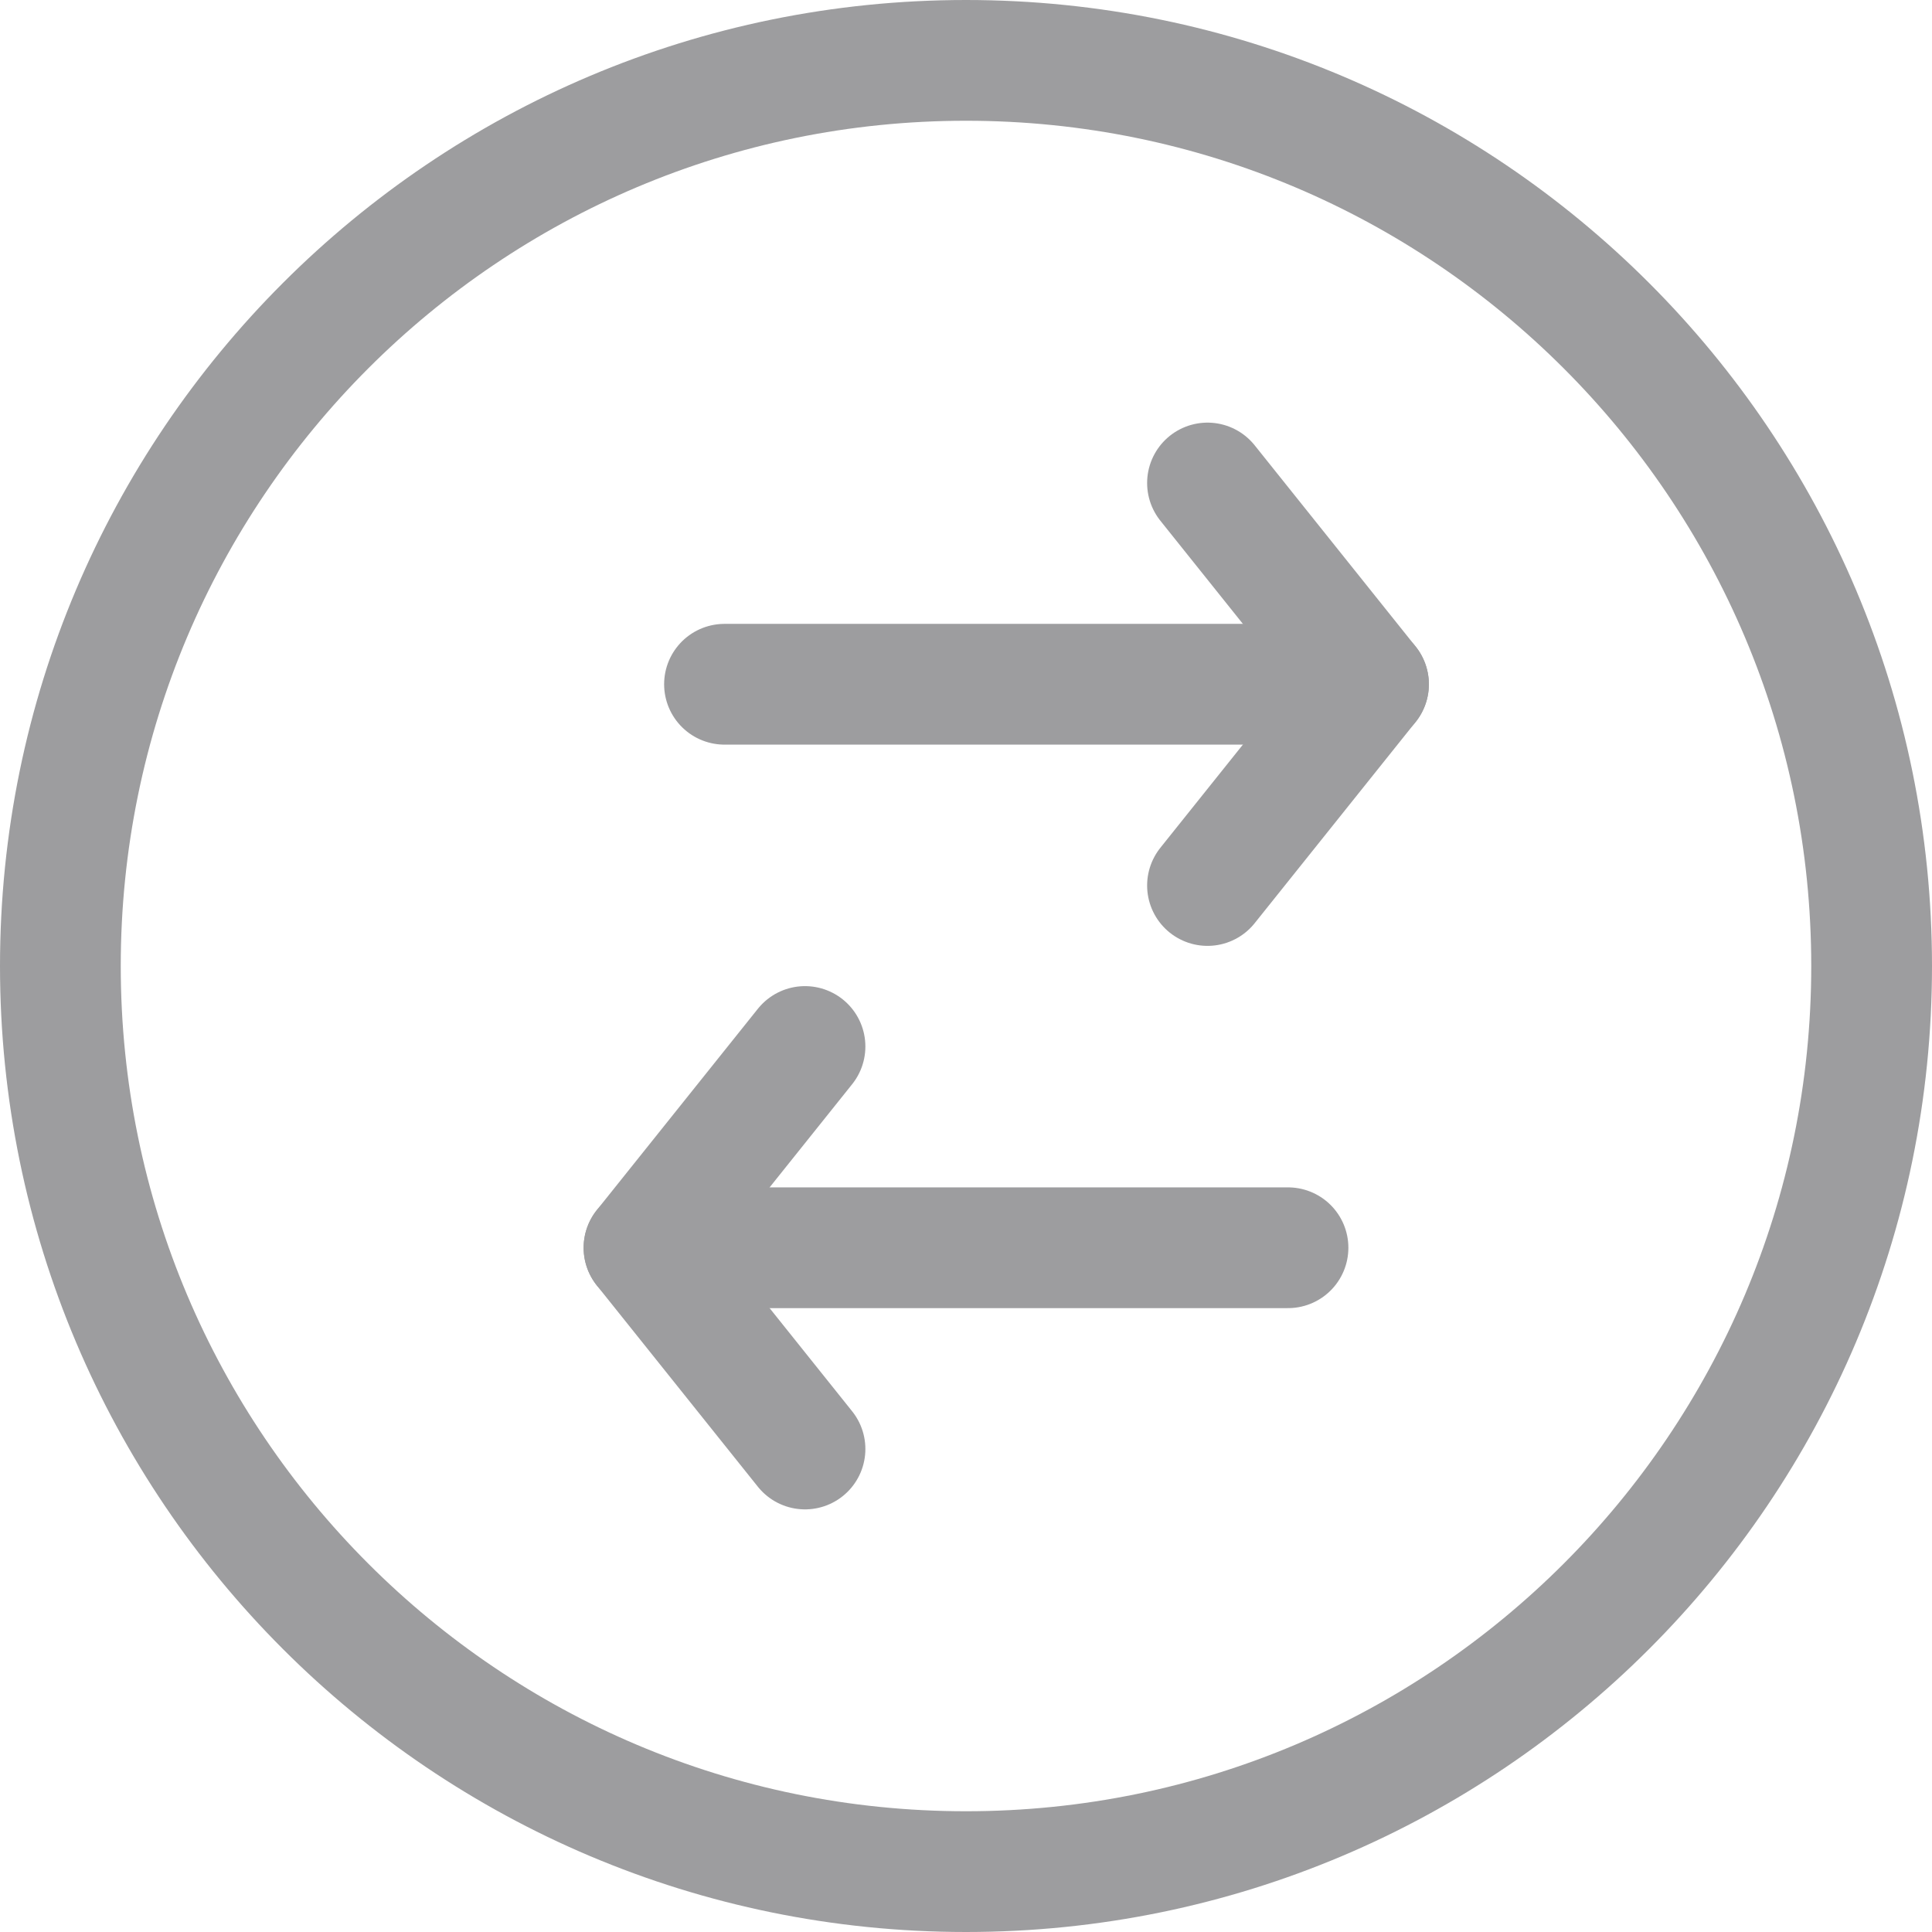
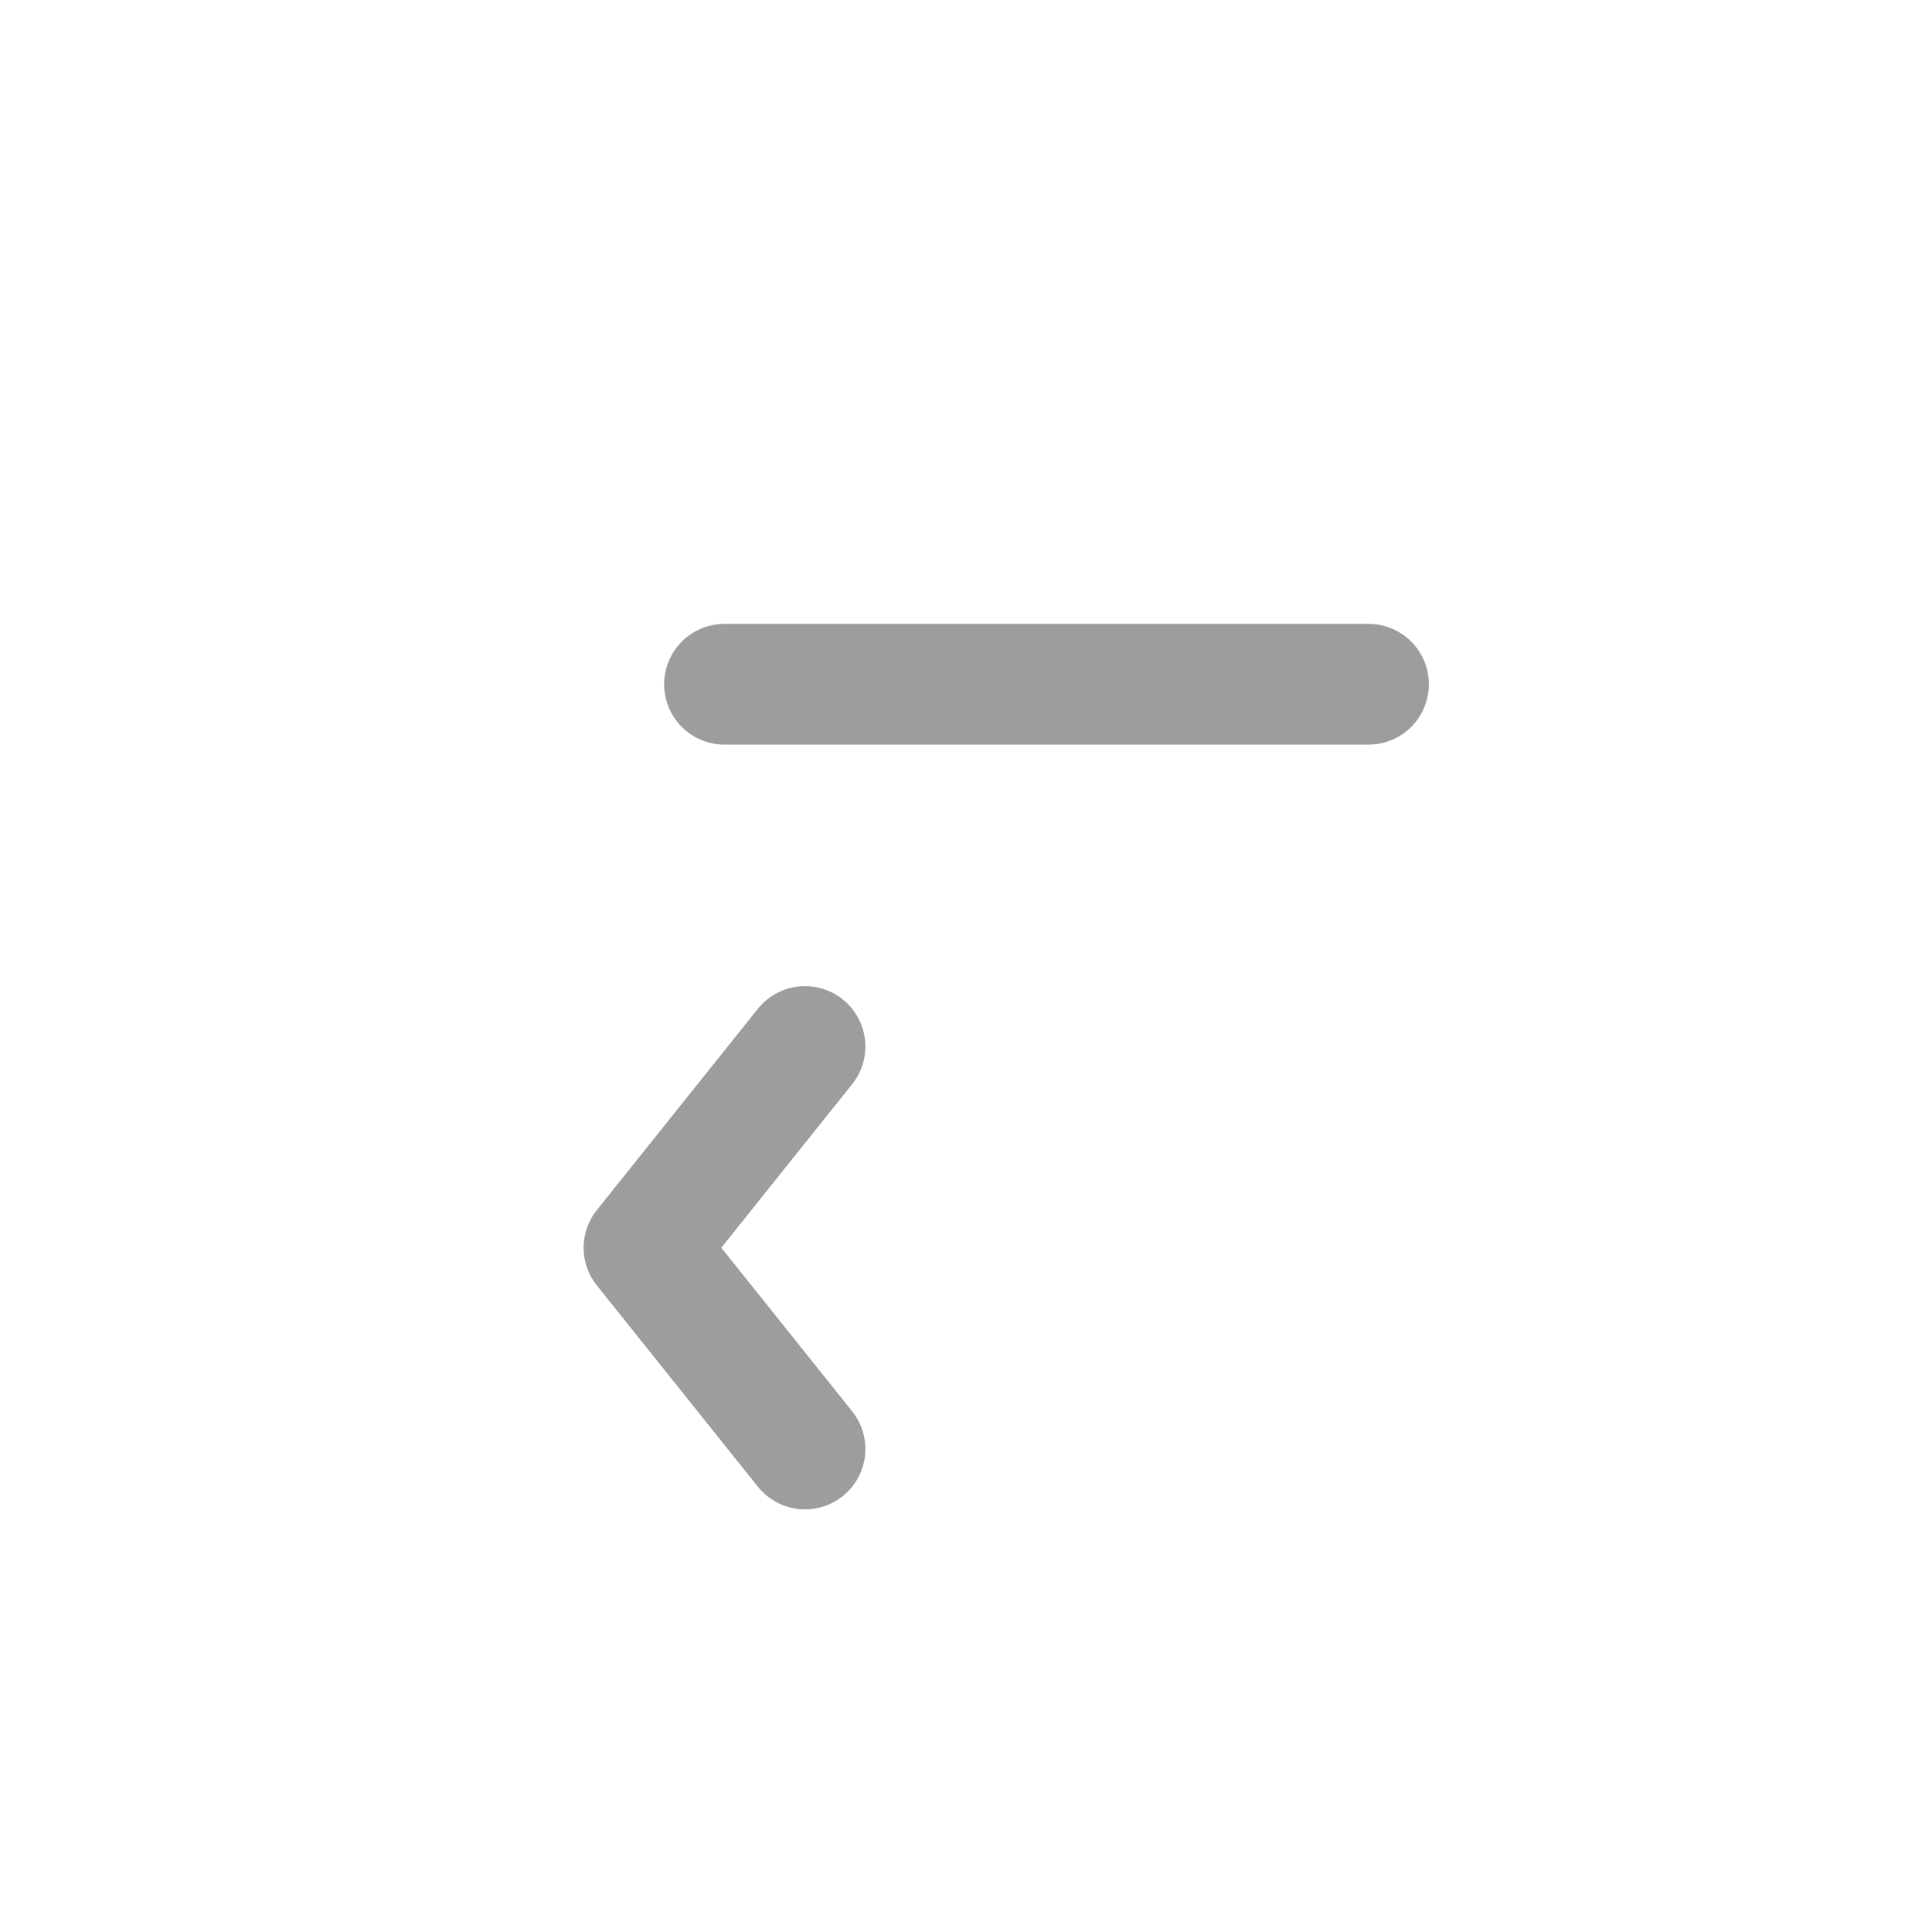
<svg xmlns="http://www.w3.org/2000/svg" width="64px" height="64px" viewBox="0 0 24 24" fill="none">
  <g id="SVGRepo_bgCarrier" stroke-width="0" />
  <g id="SVGRepo_tracerCarrier" stroke-linecap="round" stroke-linejoin="round" />
  <g id="SVGRepo_iconCarrier">
-     <path d="M12 23.25C18.213 23.25 23.25 18.213 23.25 12C23.25 5.787 18.213 0.75 12 0.75C5.787 0.75 0.75 5.787 0.75 12C0.75 18.213 5.787 23.25 12 23.25Z" stroke="#9d9d9f" stroke-width="1.5" stroke-miterlimit="10" />
    <path d="M9 8.5H17" stroke="#9d9d9f" stroke-width="1.5" stroke-linecap="round" stroke-linejoin="round" />
-     <path d="M16 15.5L8 15.5" stroke="#9d9d9f" stroke-width="1.5" stroke-linecap="round" stroke-linejoin="round" />
-     <path d="M15 6L17 8.5L15 11" stroke="#9d9d9f" stroke-width="1.5" stroke-linecap="round" stroke-linejoin="round" />
    <path d="M10 18L8 15.5L10 13" stroke="#9d9d9f" stroke-width="1.5" stroke-linecap="round" stroke-linejoin="round" />
  </g>
</svg>